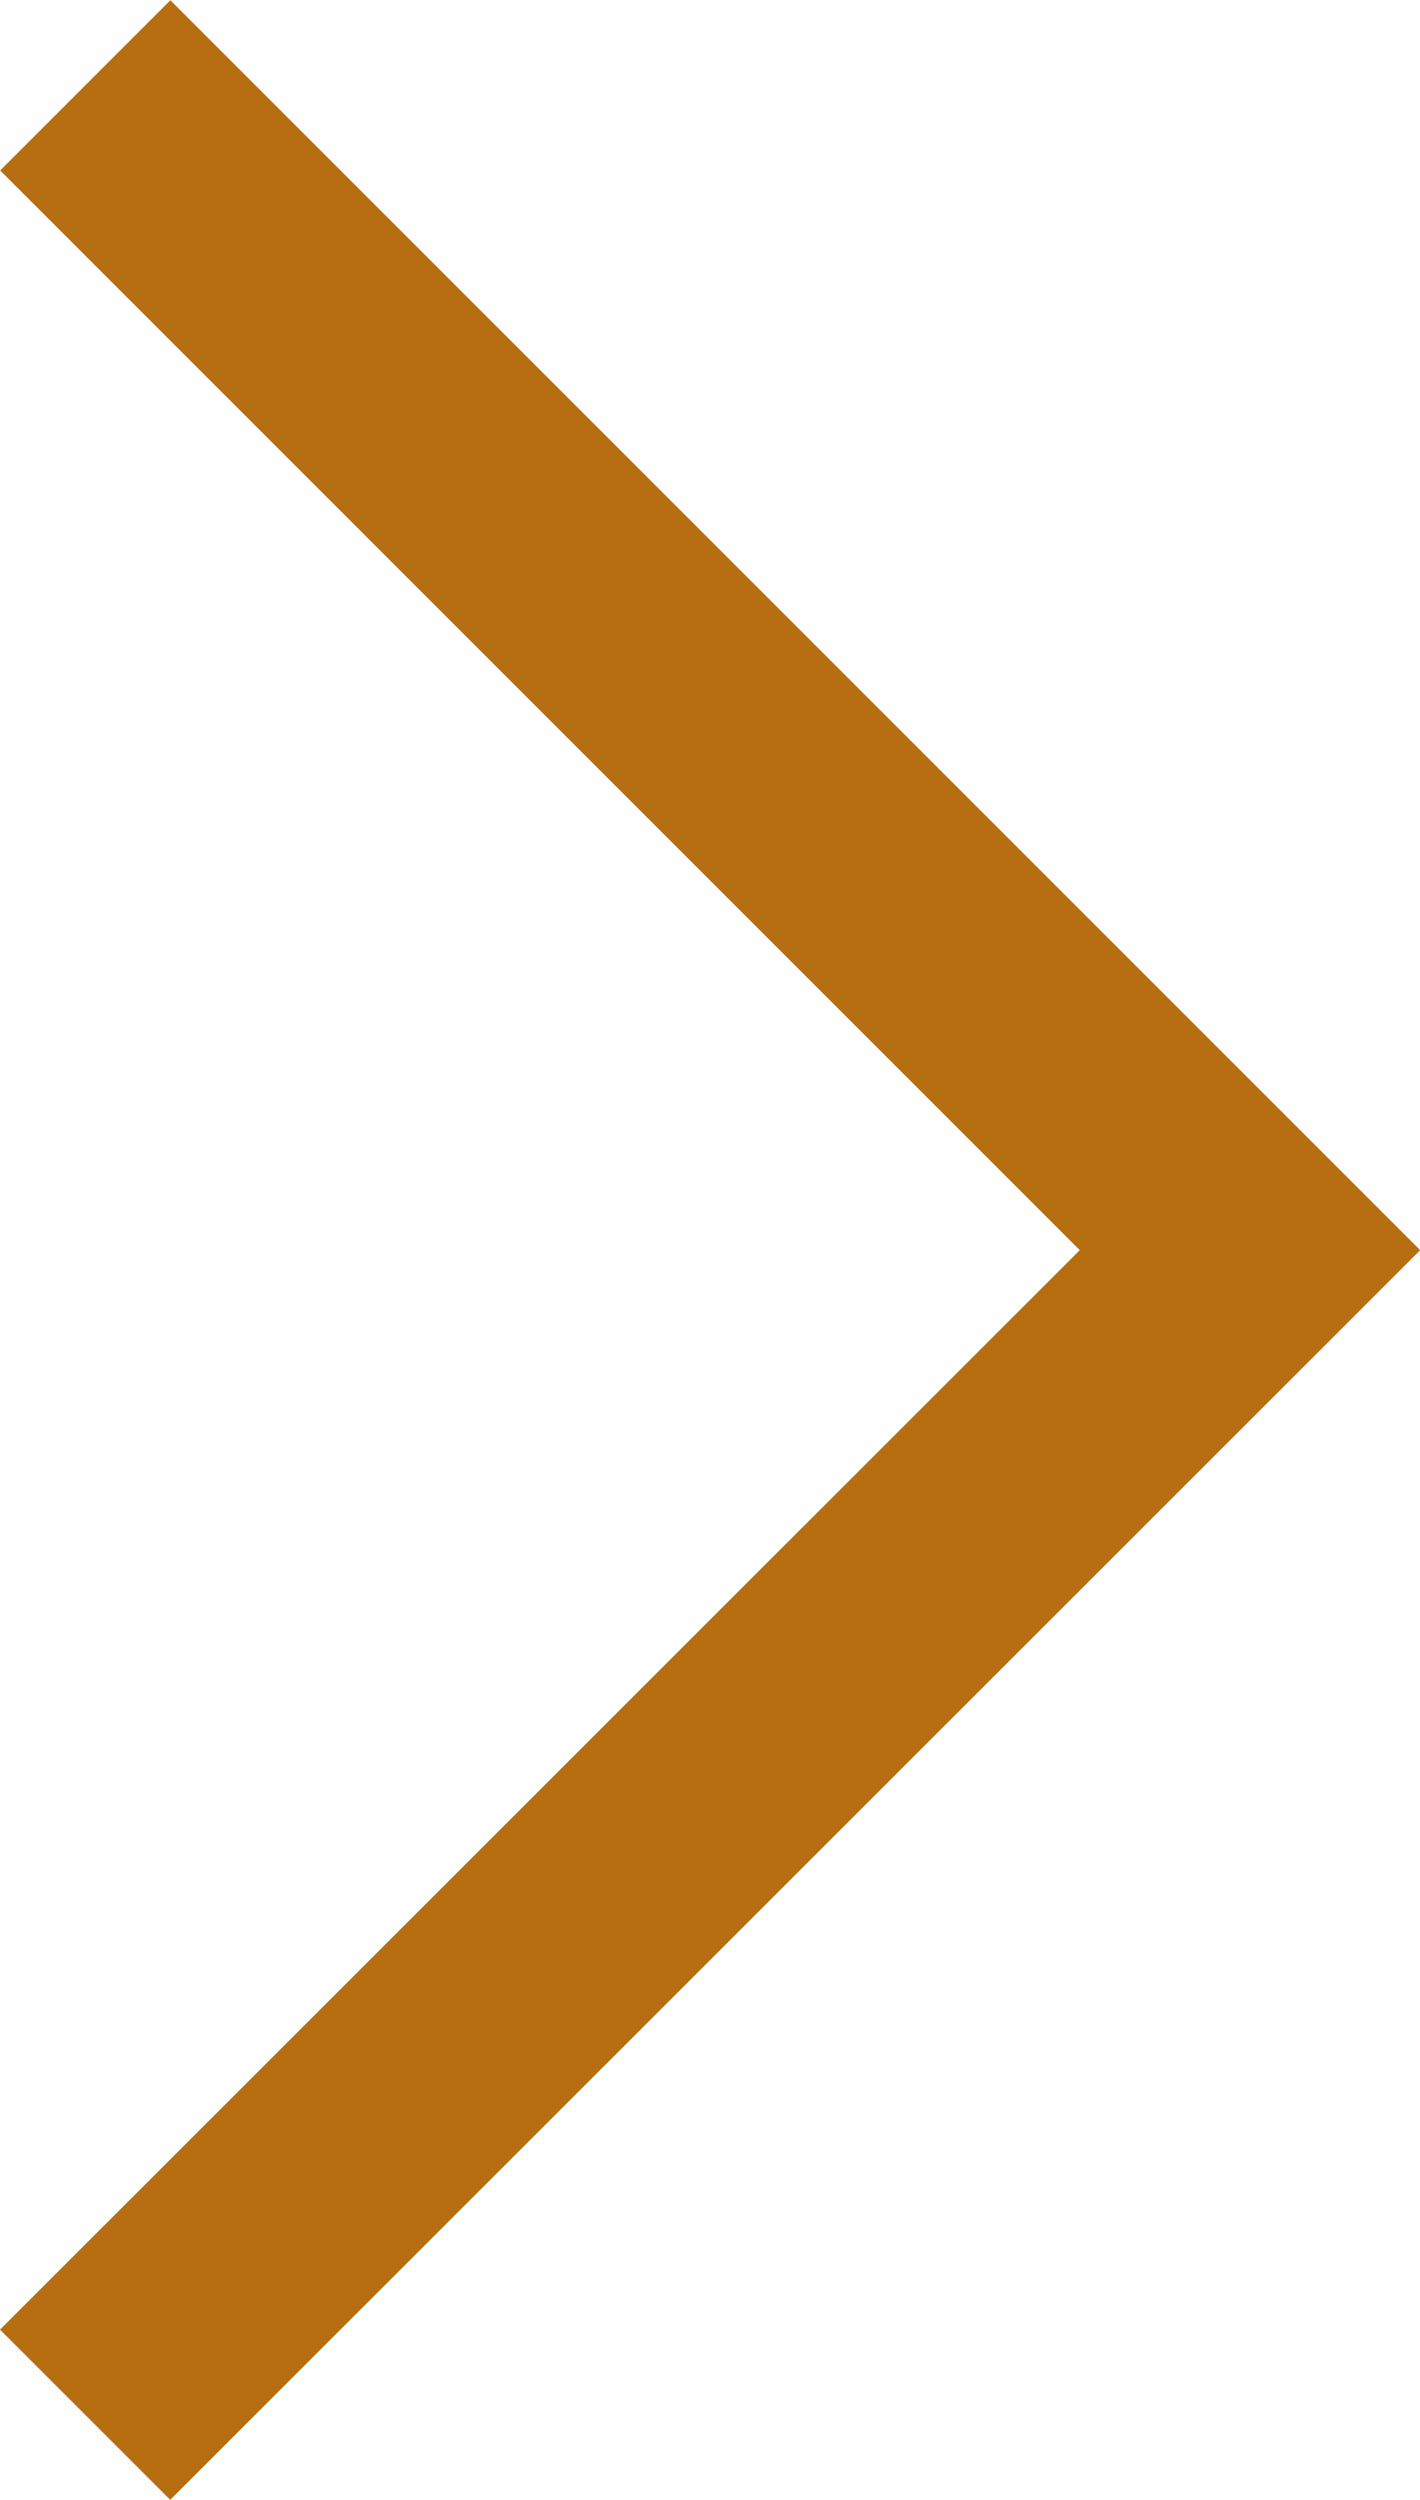
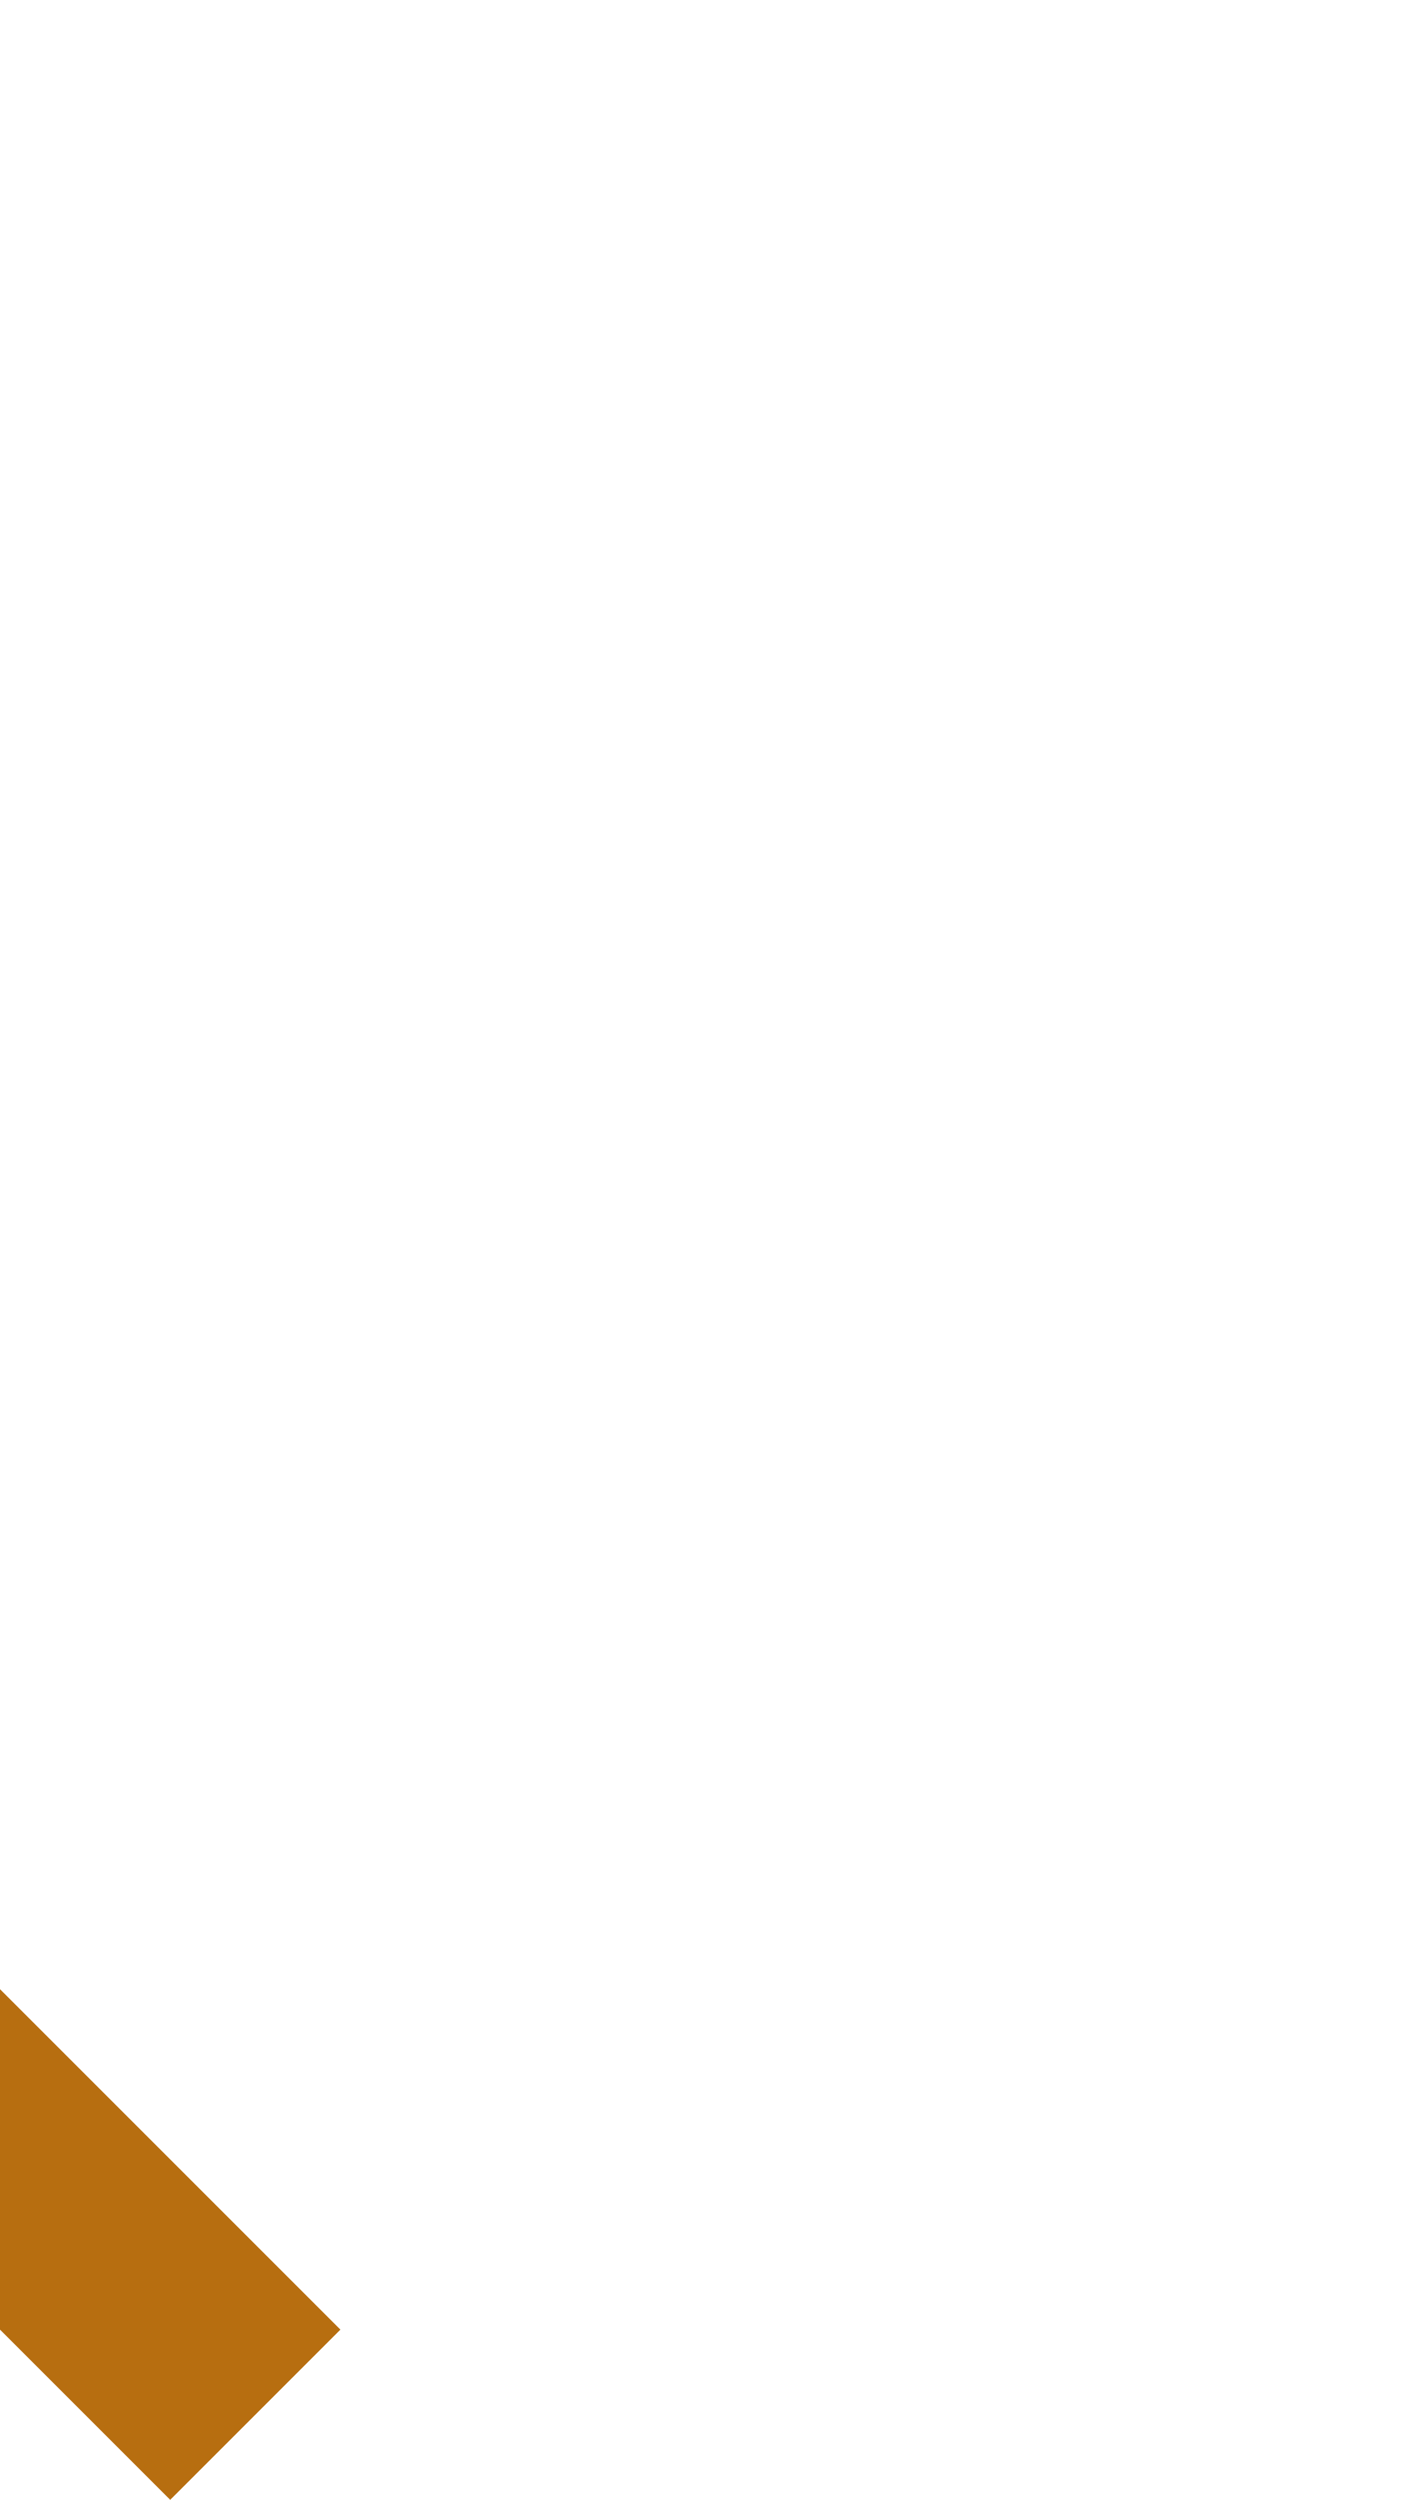
<svg xmlns="http://www.w3.org/2000/svg" width="17.696" height="31.15" viewBox="0 0 17.696 31.15">
-   <path d="M5741.665,2307.272l-2.121-2.121L5753,2291.7l-13.454-13.454,2.121-2.121,15.575,15.575Z" transform="translate(-5739.544 -2276.122)" fill="#b76e10" />
+   <path d="M5741.665,2307.272l-2.121-2.121l-13.454-13.454,2.121-2.121,15.575,15.575Z" transform="translate(-5739.544 -2276.122)" fill="#b76e10" />
</svg>